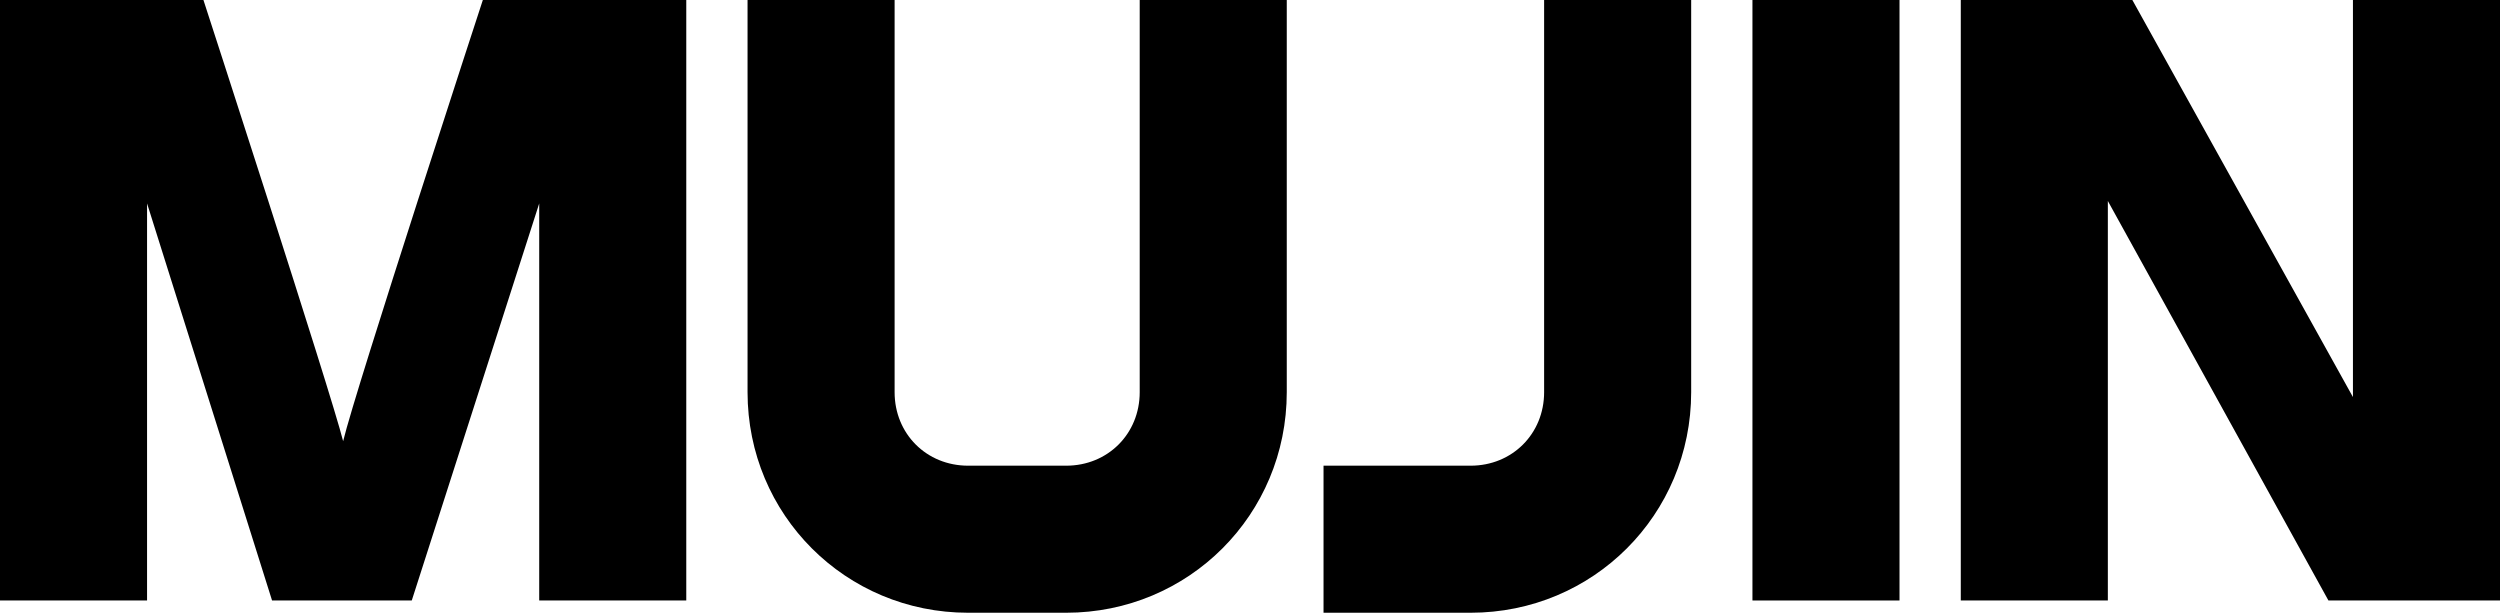
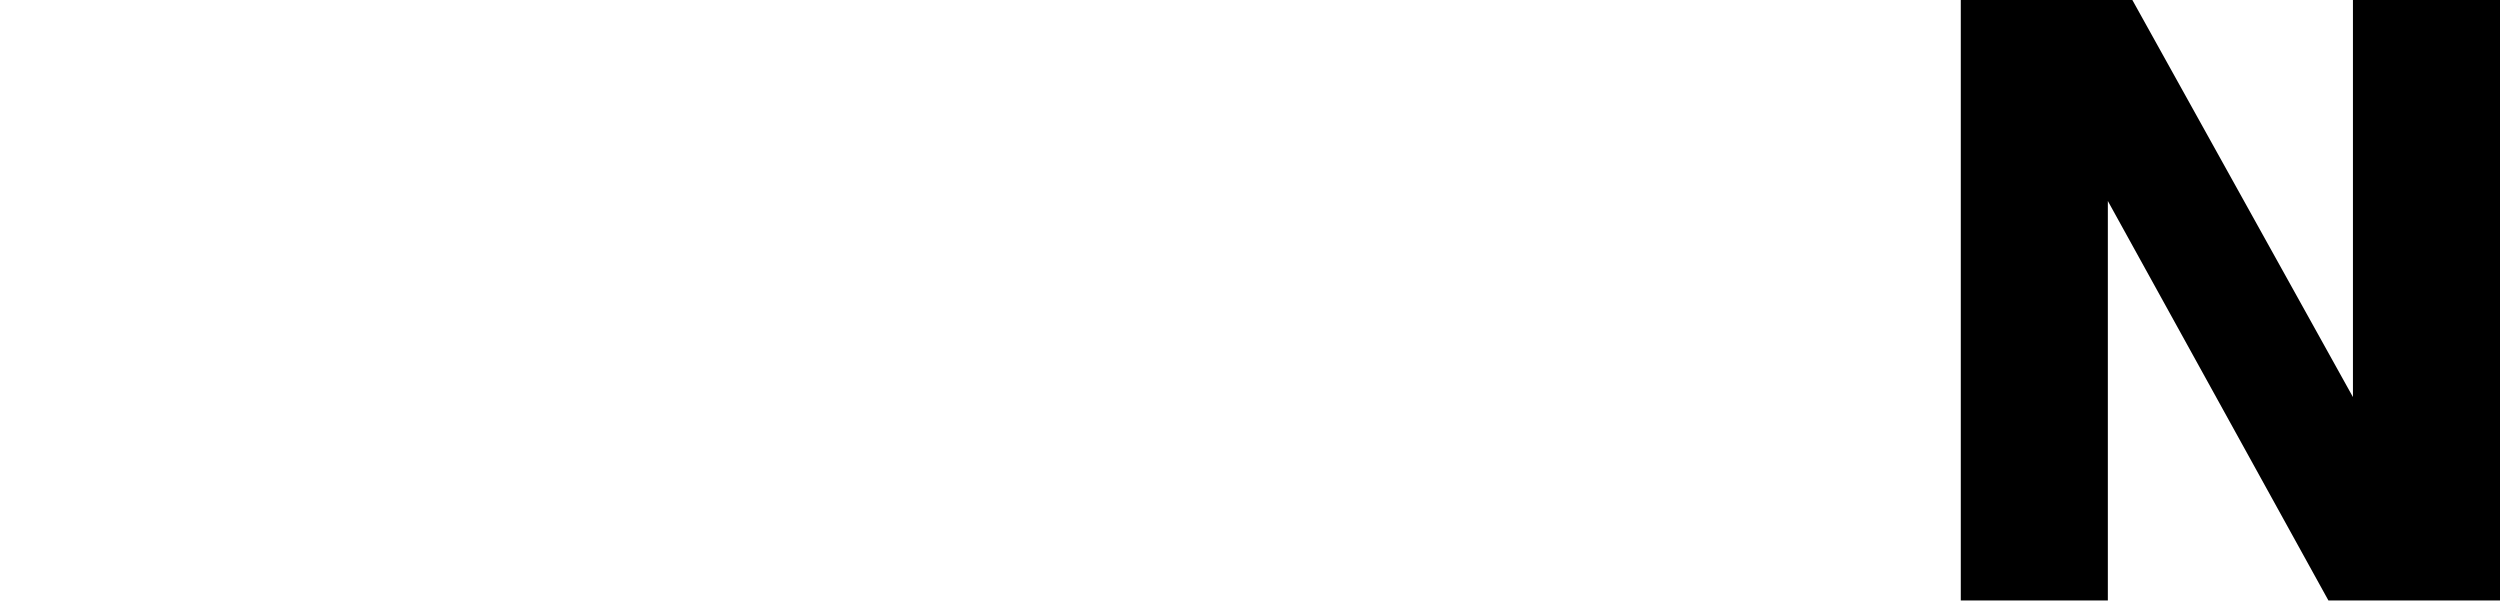
<svg xmlns="http://www.w3.org/2000/svg" version="1.1" id="Layer_1" x="0px" y="0px" viewBox="0 0 102 25" style="enable-background:new 0 0 102 25;" xml:space="preserve">
  <g>
    <g>
-       <path d="M19.7,0c0,0-5.2,15.9-5.7,18c-0.5-2-5.7-18-5.7-18H0v24.5h6V8.3l5.1,16.2h5.7L22,8.3v16.2h6V0H19.7z" />
      <g>
-         <path d="M43.5,25h-4c-5,0-9-4-9-9V0h6v16c0,1.7,1.3,3,3,3h4c1.7,0,3-1.3,3-3V0h6v16C52.5,21,48.5,25,43.5,25z" />
-       </g>
+         </g>
    </g>
    <g>
      <polygon points="96,16.2 87,0 80,0 80,24.5 86,24.5 86,8.2 95,24.5 102,24.5 102,0 96,0   " />
-       <rect x="71.5" width="6" height="24.5" />
      <g>
-         <path d="M60,25h-6v-6h6c1.7,0,3-1.3,3-3V0h6v16C69,21,65,25,60,25z" />
-       </g>
+         </g>
    </g>
  </g>
</svg>